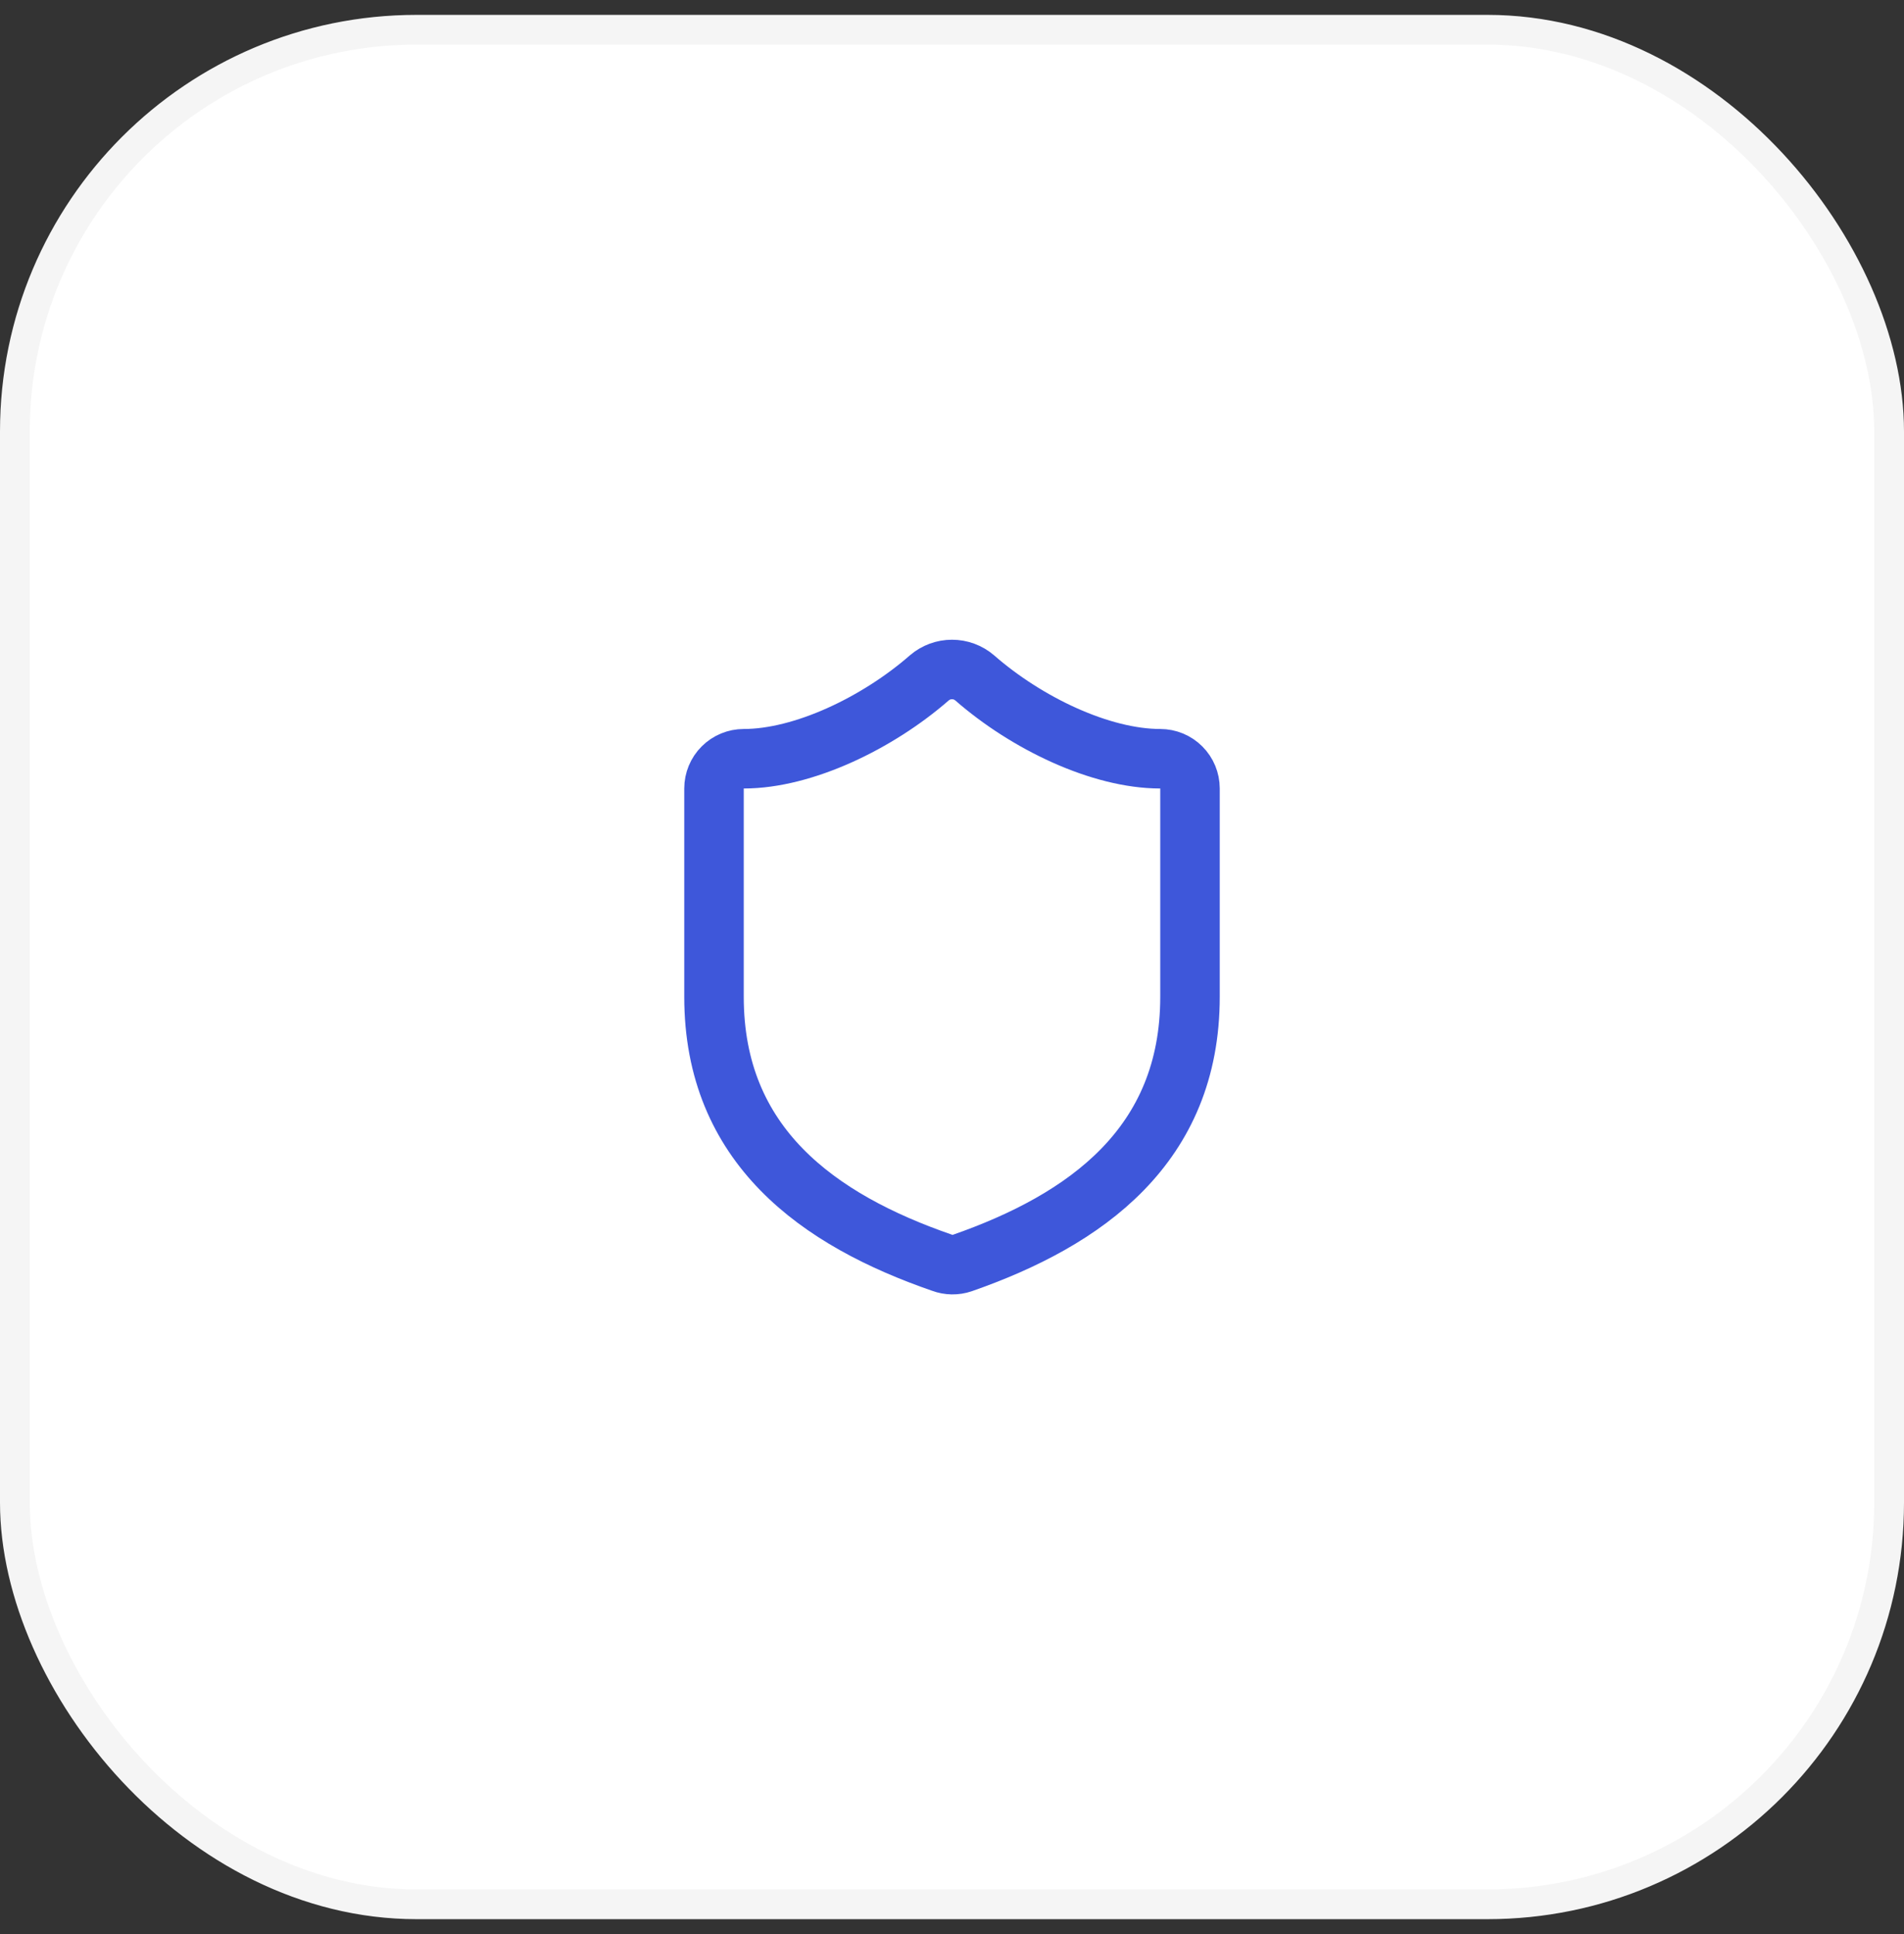
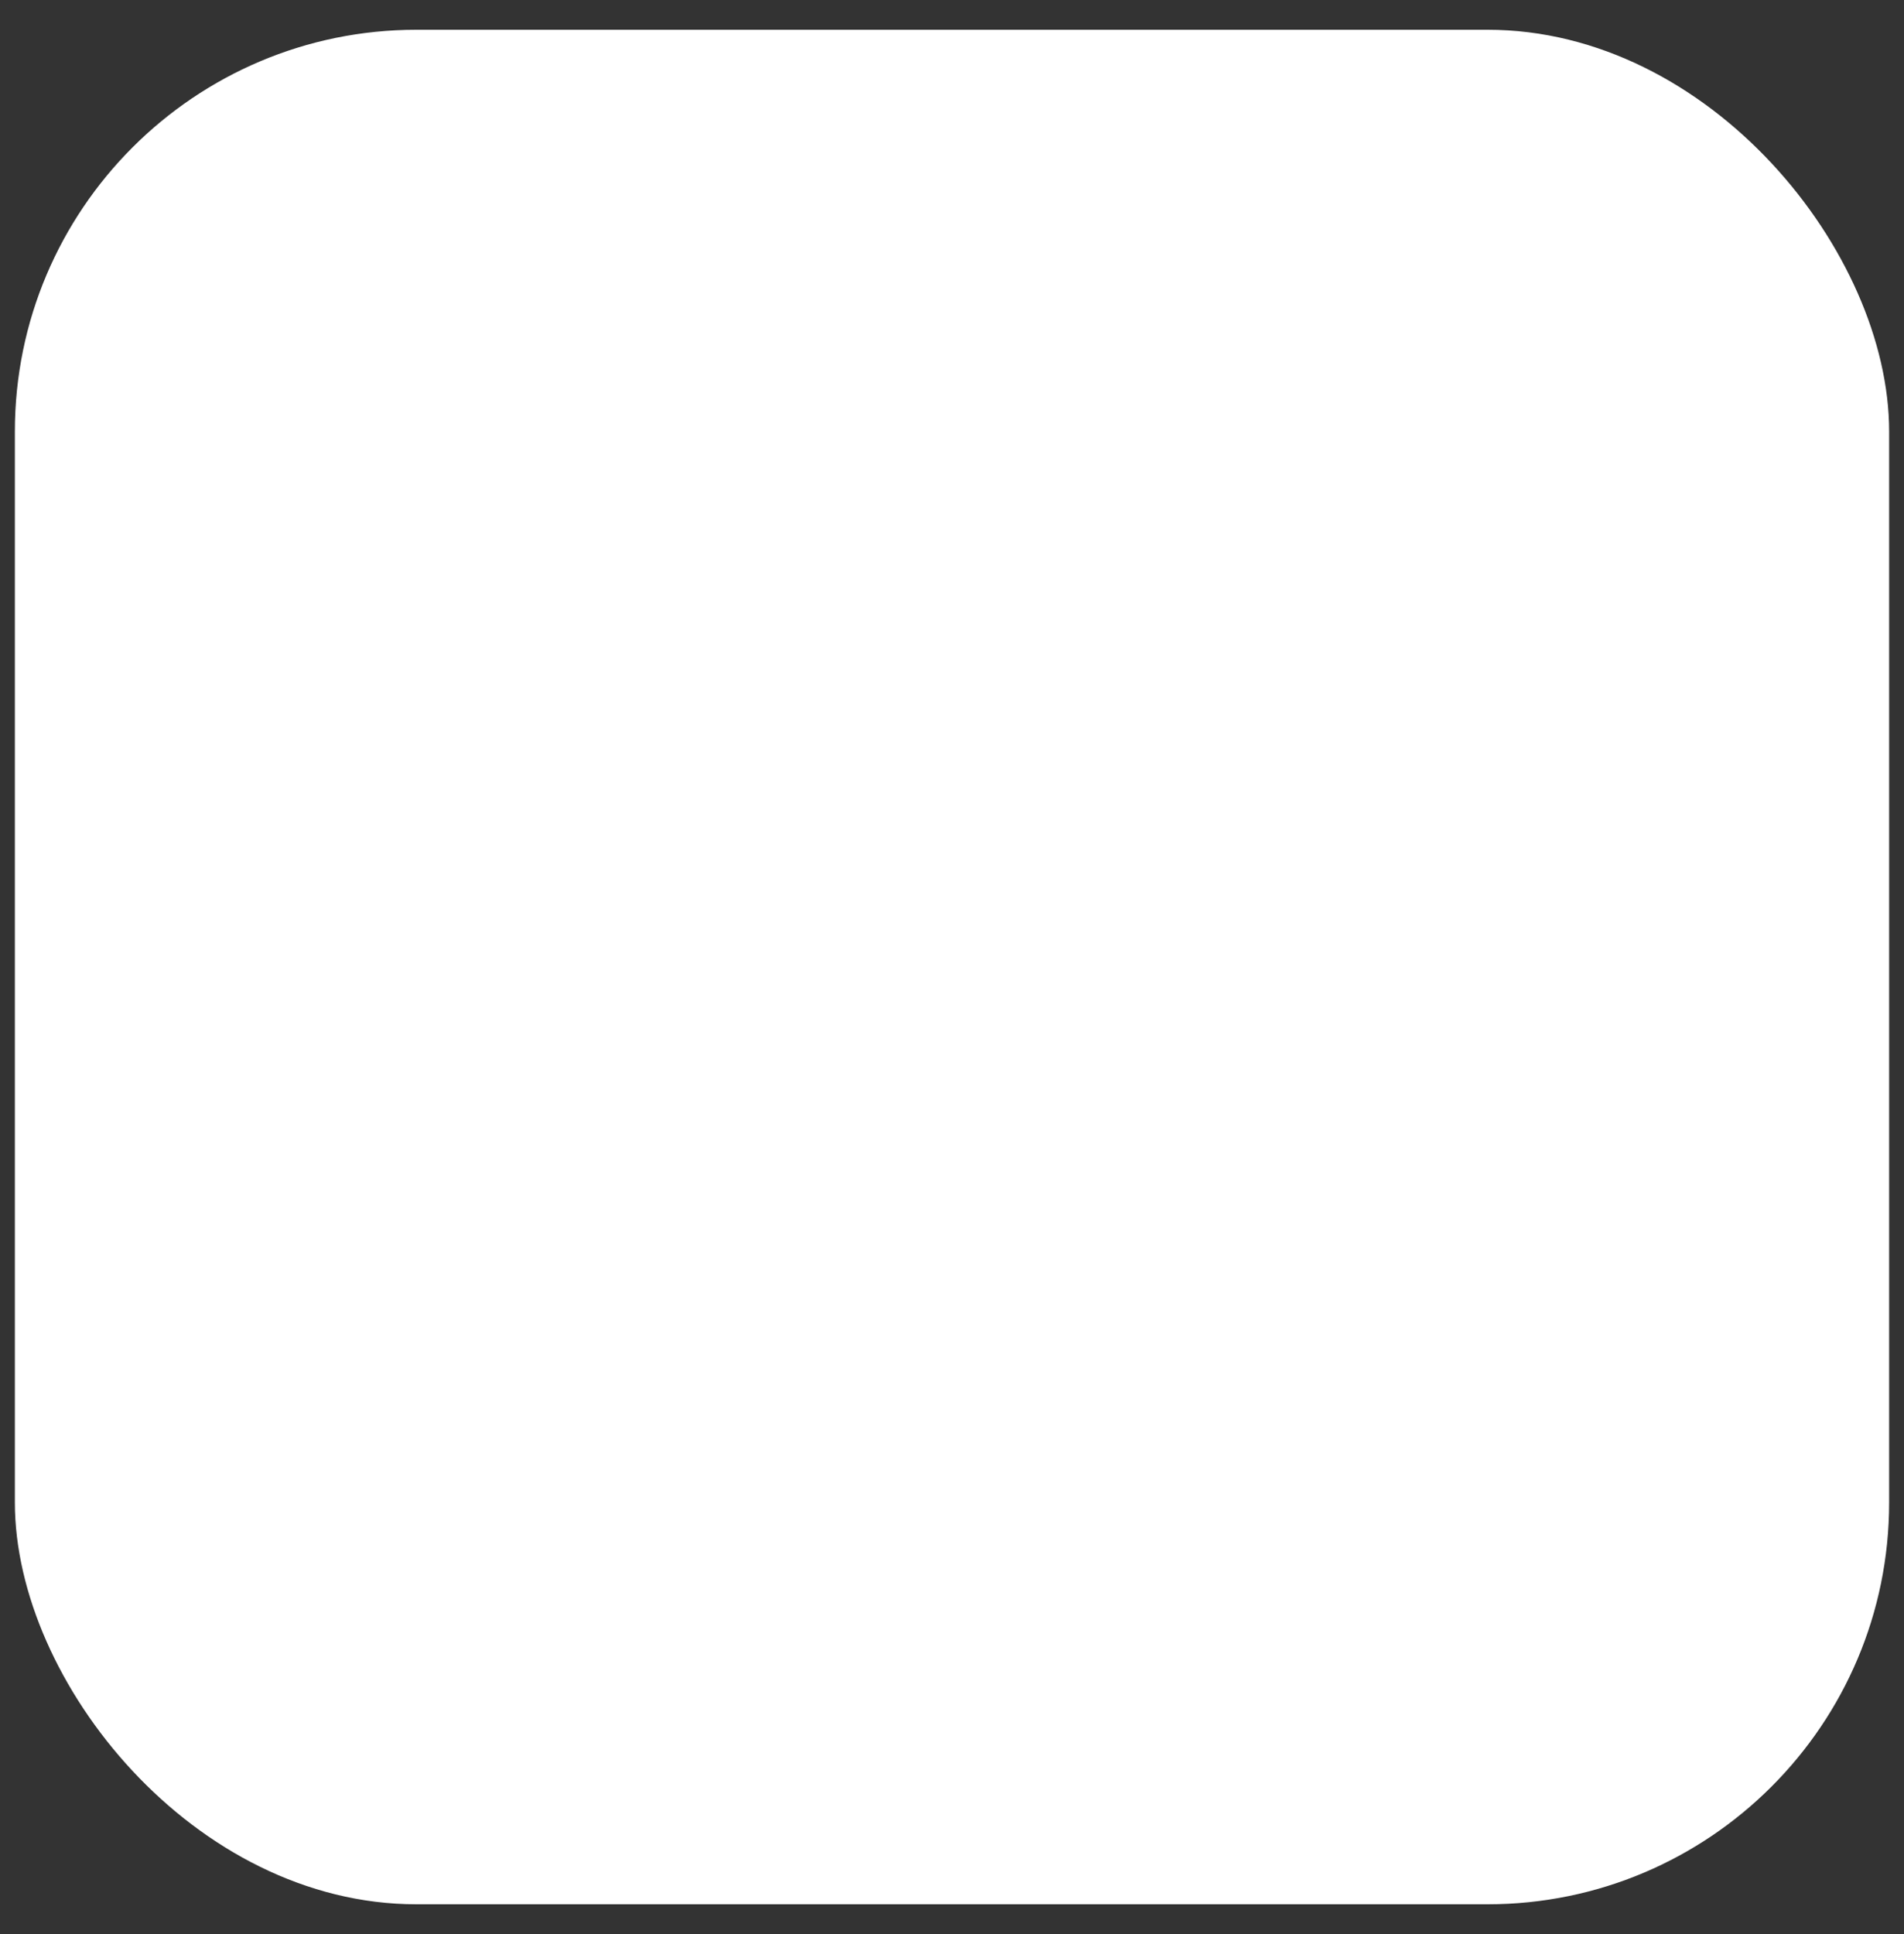
<svg xmlns="http://www.w3.org/2000/svg" width="64" height="65" viewBox="0 0 64 65" fill="none">
  <rect x="0" y="0" width="64" height="65" fill="#333333" stroke="none" />
  <rect x="0.5" y="1" width="63" height="63" rx="13.5" fill="white" />
-   <rect x="0.5" y="1" width="63" height="63" rx="13.5" stroke="#F5F5F5" />
-   <path d="M40 33.5C40 38.5 36.5 41 32.34 42.45C32.122 42.524 31.886 42.52 31.67 42.44C27.5 41 24 38.5 24 33.5V26.5C24 26.235 24.105 25.98 24.293 25.793C24.481 25.605 24.735 25.5 25 25.5C27 25.5 29.5 24.3 31.24 22.78C31.452 22.599 31.721 22.5 32 22.5C32.279 22.5 32.548 22.599 32.76 22.78C34.51 24.31 37 25.5 39 25.5C39.265 25.5 39.52 25.605 39.707 25.793C39.895 25.98 40 26.235 40 26.5V33.5Z" stroke="#3E57DA" stroke-width="2" stroke-linecap="round" stroke-linejoin="round" />
</svg>